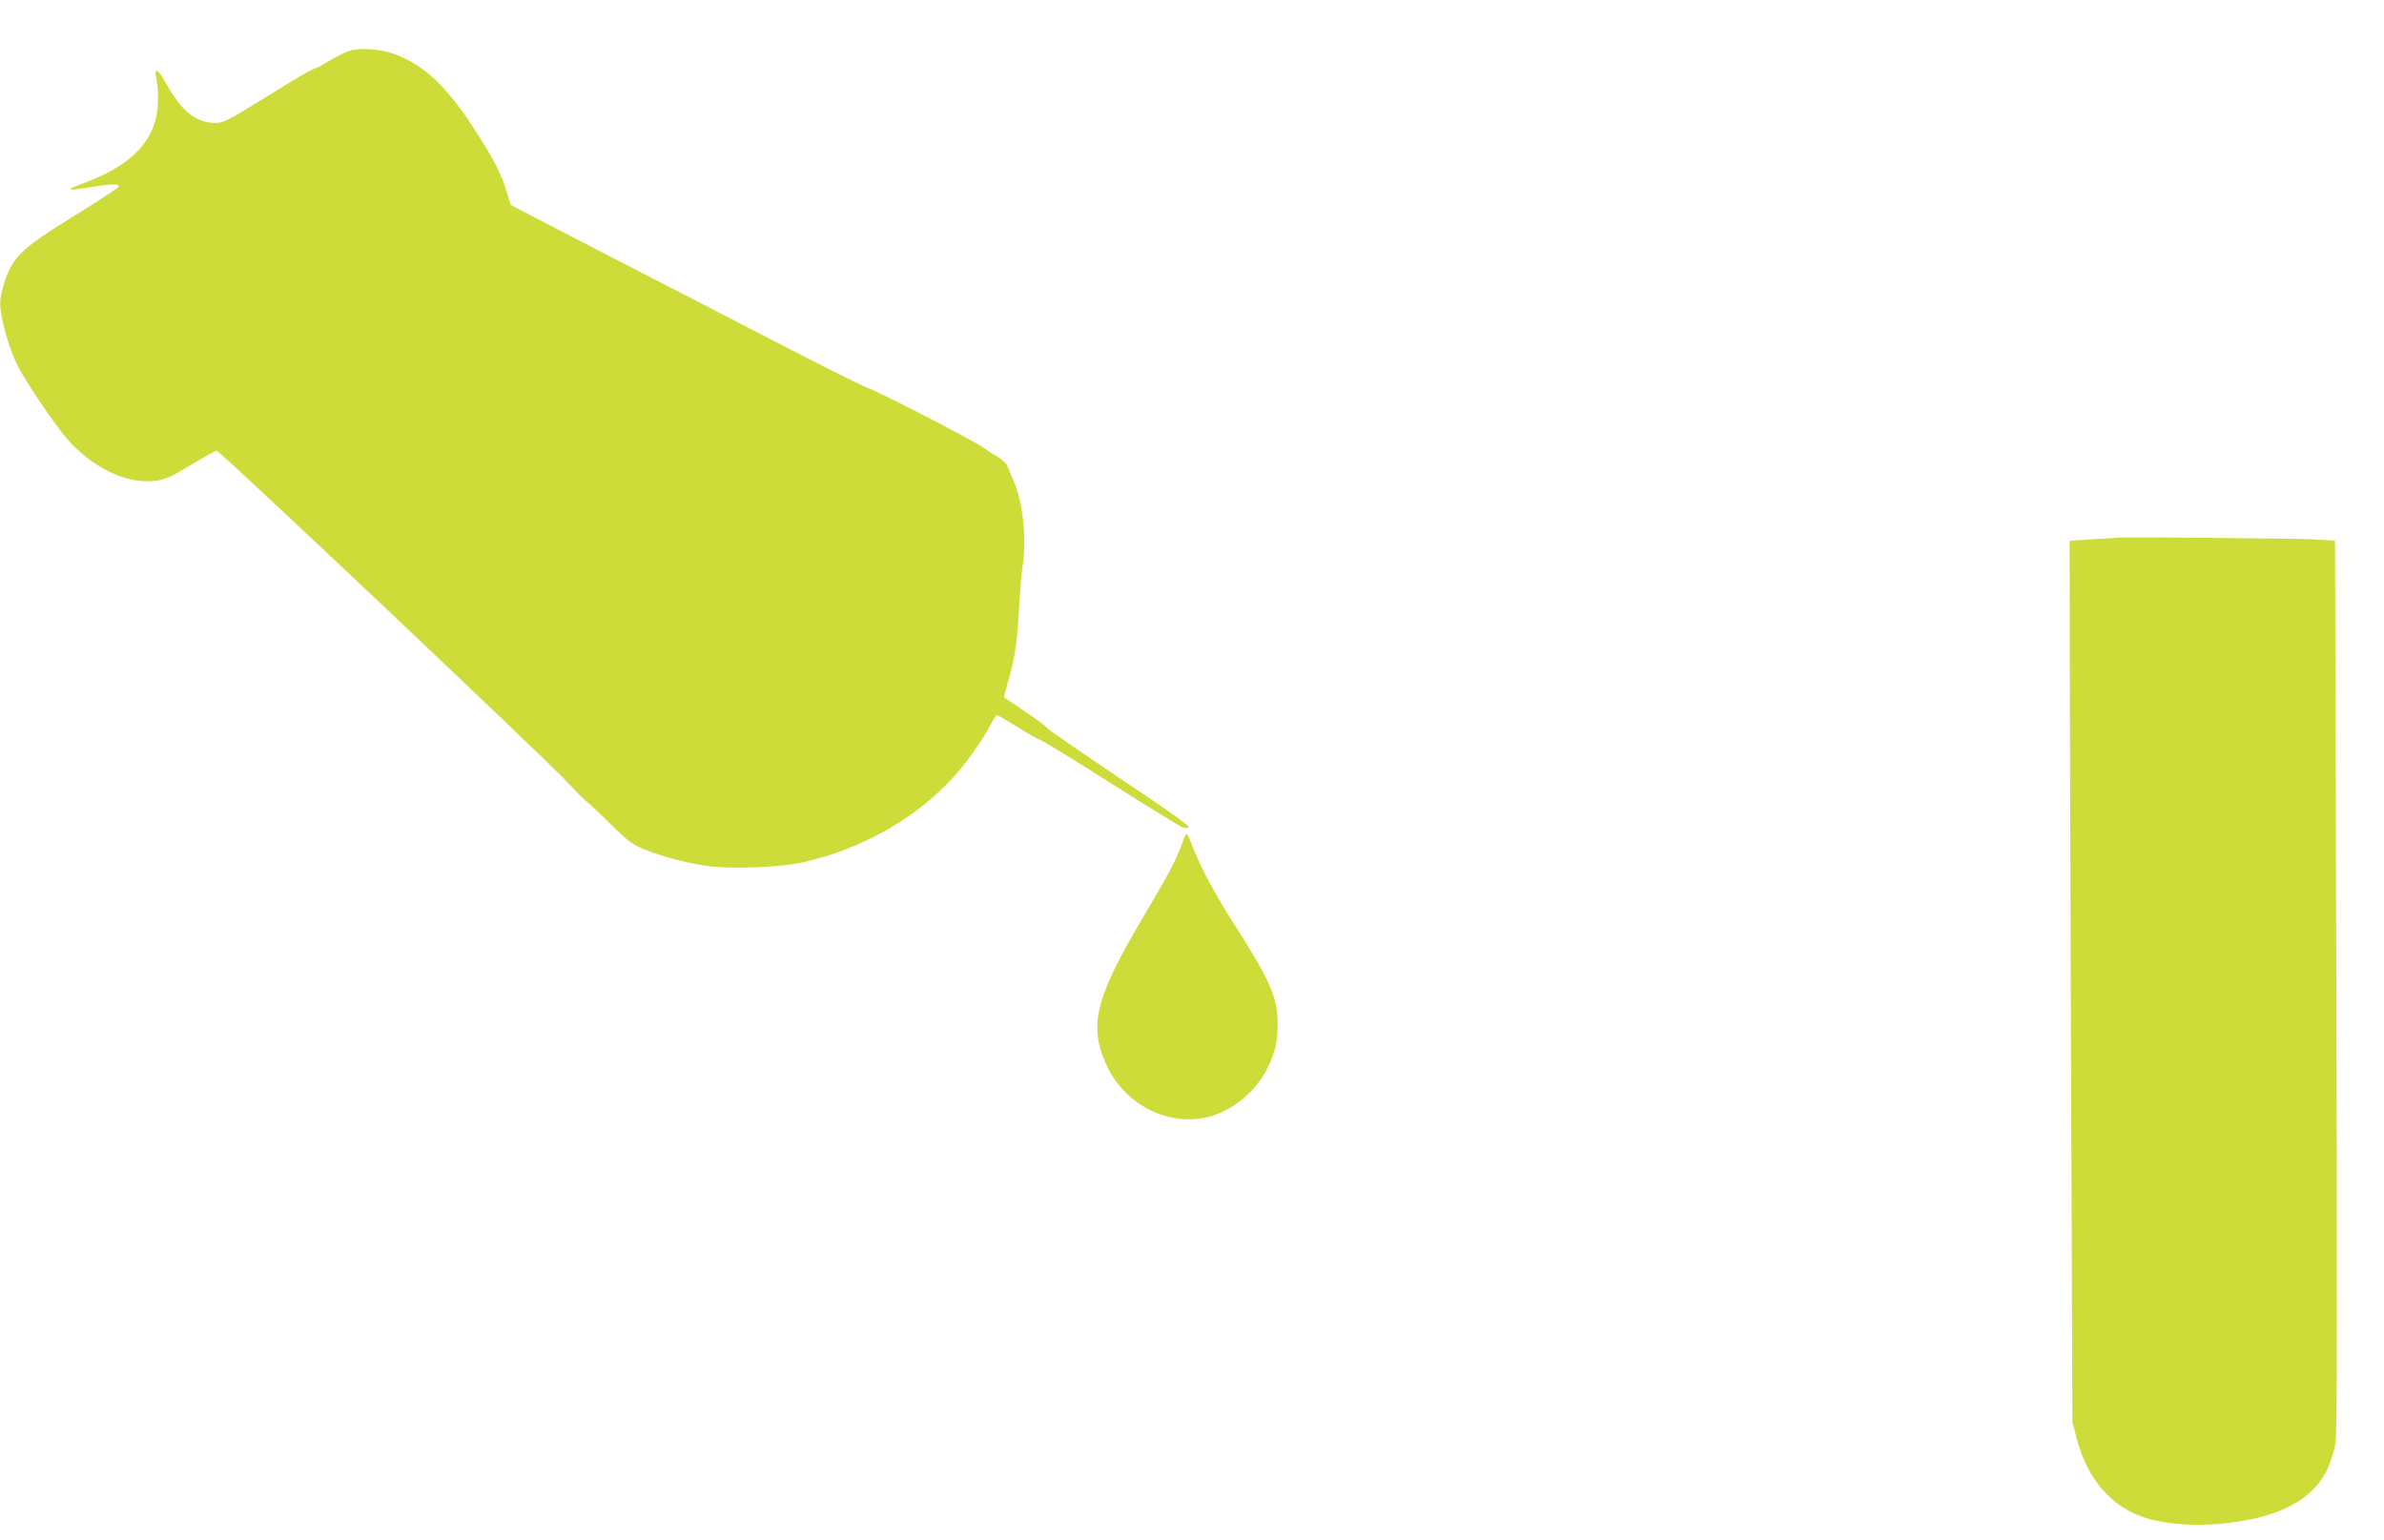
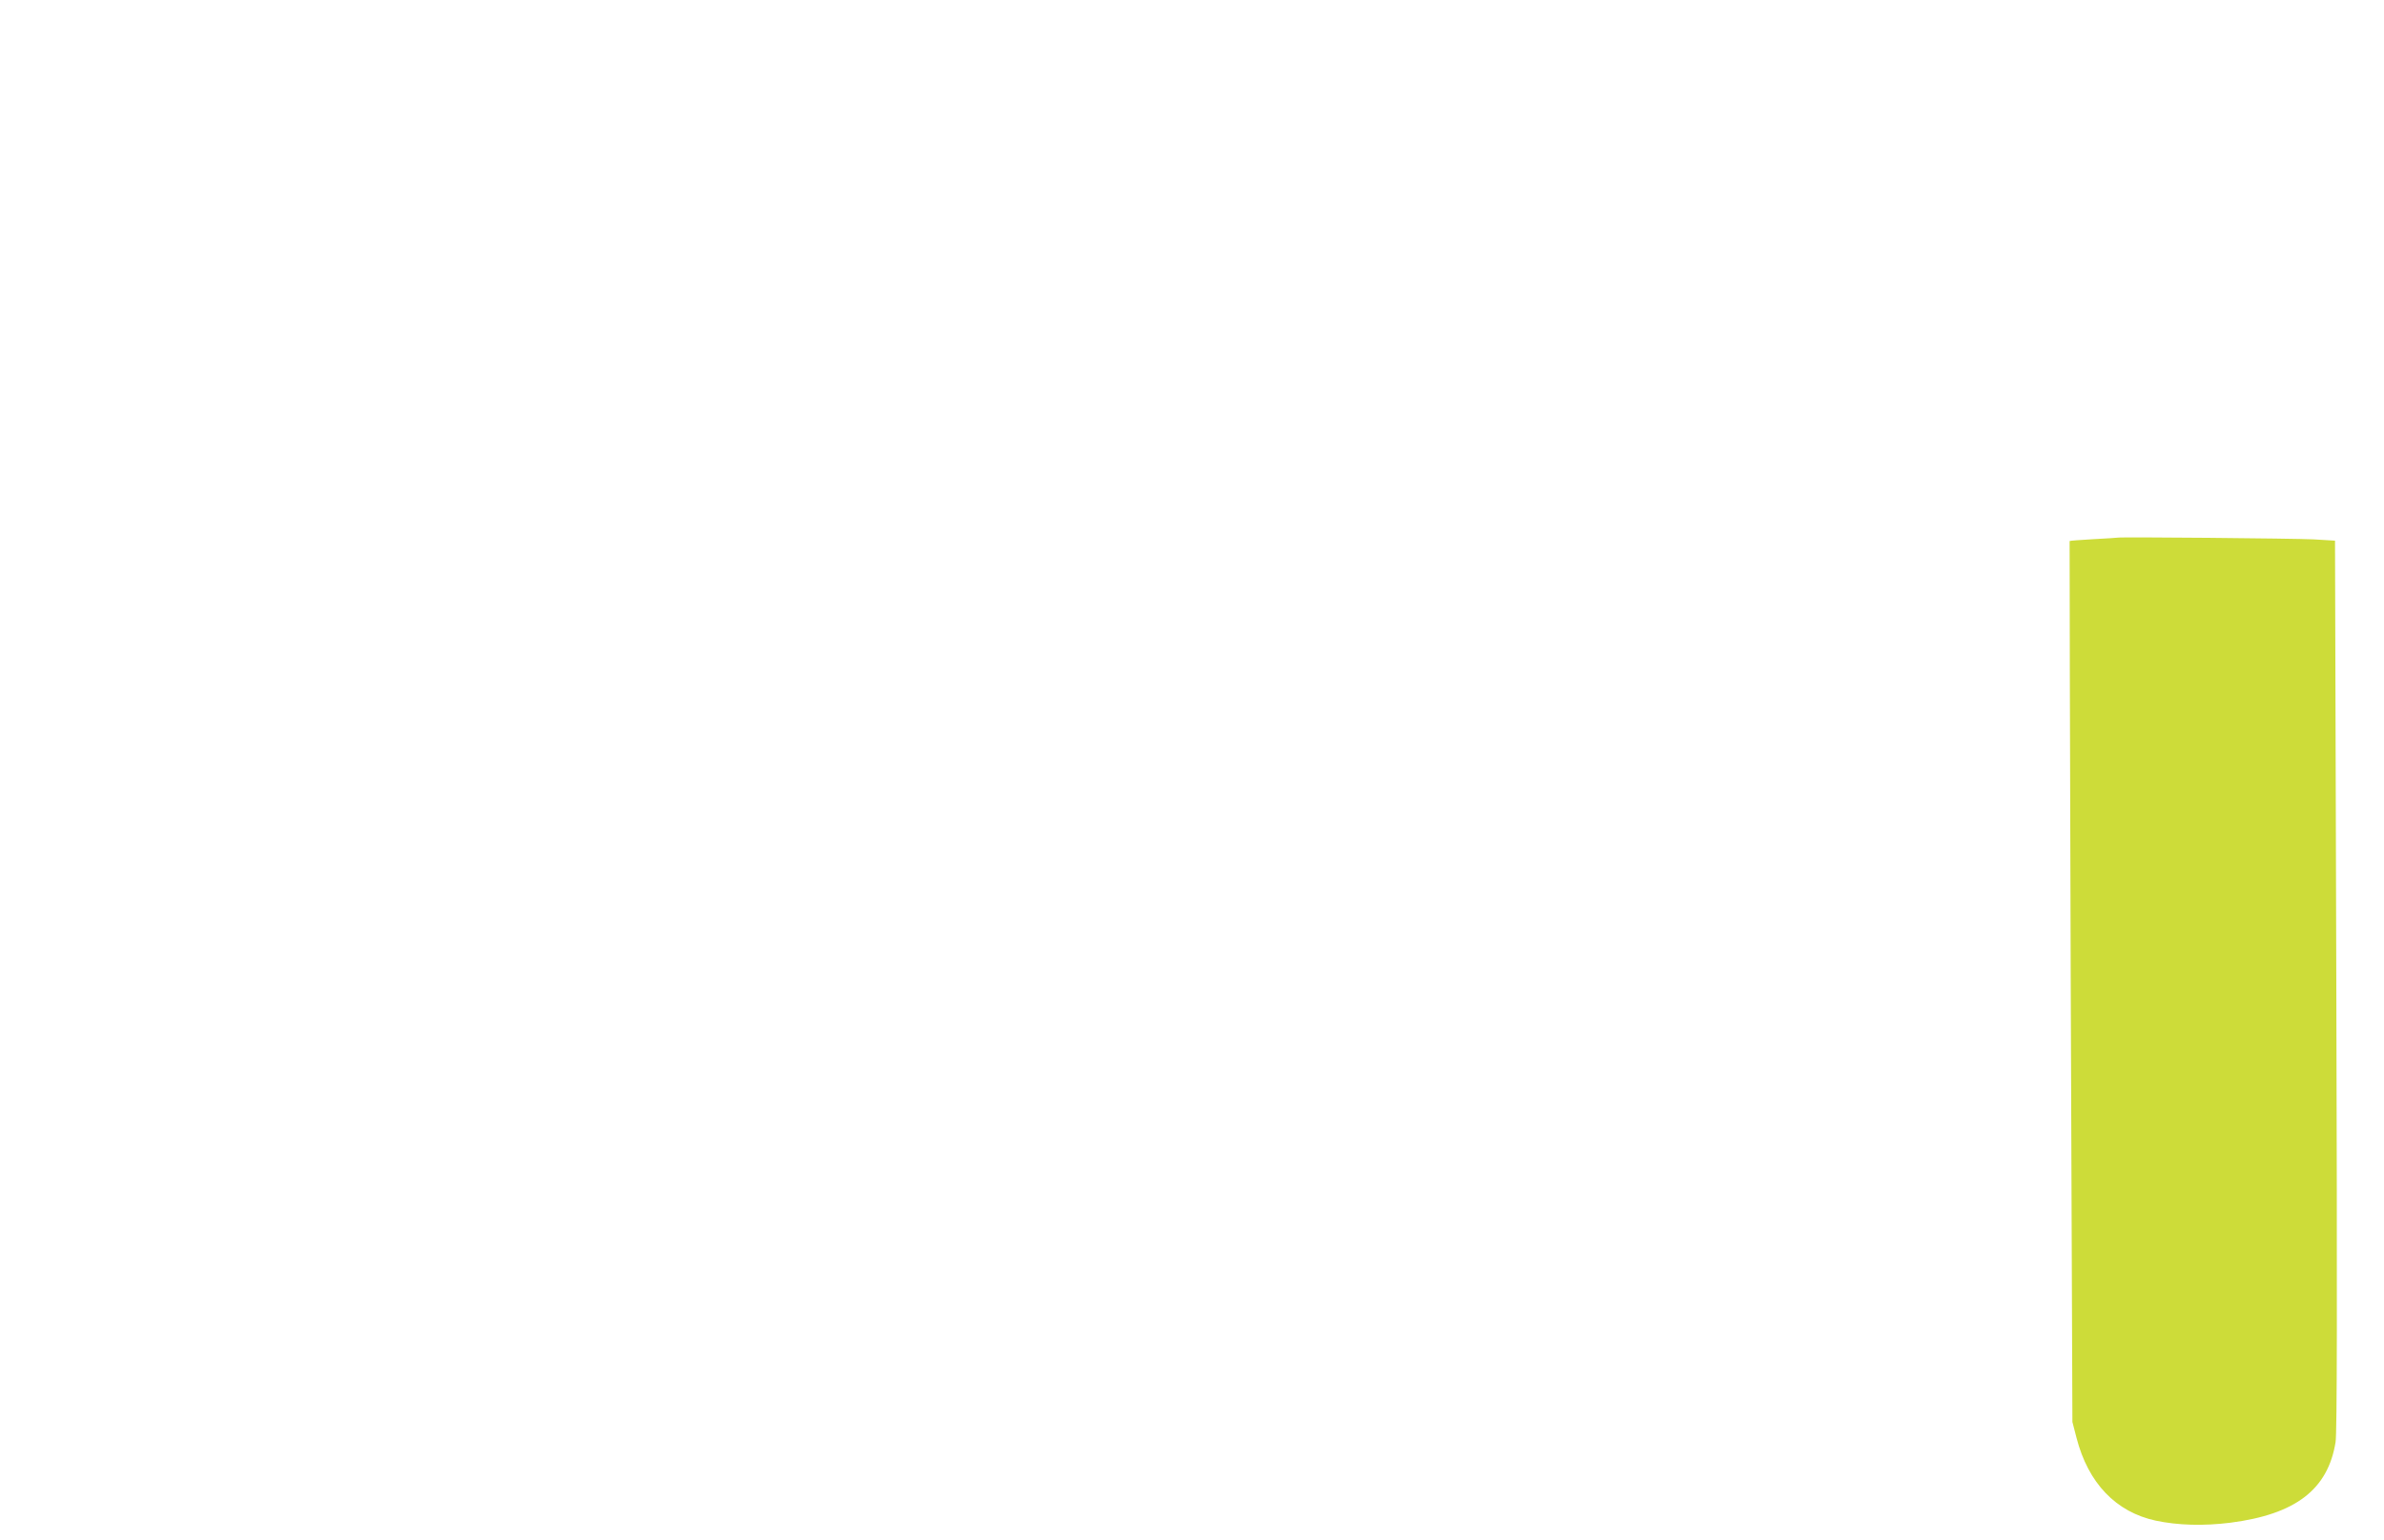
<svg xmlns="http://www.w3.org/2000/svg" version="1.0" width="1280pt" height="827pt" viewBox="0 0 1280 827" preserveAspectRatio="xMidYMid meet">
  <g transform="translate(0,827) scale(0.1,-0.1)" fill="#cddc39" stroke="none">
-     <path d="M1875 7997 c-22 -8 -71 -32 -110 -55 -38 -23 -74 -42 -81 -42 -7 0 -118 -65 -246 -145 -220 -136 -238 -145 -284 -145 -101 1 -177 61 -259 206 -50 90 -71 99 -54 24 6 -25 9 -81 7 -125 -8 -192 -131 -327 -390 -425 -113 -43 -108 -47 27 -25 110 18 158 19 153 3 -2 -6 -111 -78 -243 -159 -292 -181 -333 -223 -379 -381 -21 -73 -20 -108 4 -209 25 -101 58 -188 98 -255 78 -132 213 -324 267 -378 144 -147 316 -219 462 -196 45 8 85 27 181 85 67 41 129 75 136 75 16 0 1798 -1684 1890 -1788 39 -42 79 -83 90 -91 12 -8 71 -63 131 -123 97 -95 120 -112 185 -139 96 -39 235 -75 347 -90 124 -16 383 -6 500 20 327 72 633 249 834 483 65 75 154 206 185 271 10 20 22 37 27 37 5 0 55 -29 111 -64 55 -35 112 -67 125 -71 13 -4 183 -108 378 -232 194 -123 365 -228 380 -234 17 -6 30 -6 36 0 6 6 -129 101 -367 260 -207 139 -384 261 -394 272 -9 12 -64 53 -122 91 -58 39 -106 72 -108 73 -2 2 8 43 22 91 36 128 46 194 57 382 5 92 13 192 18 222 25 148 4 357 -48 471 -16 35 -31 72 -34 81 -3 9 -25 29 -49 44 -24 14 -61 38 -83 54 -57 39 -548 293 -620 319 -33 12 -265 129 -515 258 -250 130 -603 312 -785 405 -181 94 -394 203 -472 244 l-141 74 -22 72 c-30 100 -75 185 -187 356 -144 218 -264 328 -421 384 -71 26 -183 32 -237 15z" />
    <path d="M11367 5383 c-1 -1 -58 -4 -127 -8 -69 -4 -126 -8 -128 -10 -1 -1 2 -1066 6 -2366 l9 -2364 22 -85 c63 -244 212 -399 426 -445 118 -25 256 -29 400 -11 350 45 524 178 565 433 8 49 9 733 4 2454 l-7 2386 -116 7 c-100 5 -1050 14 -1054 9z" />
-     <path d="M6364 3785 c-37 -98 -51 -130 -89 -201 -23 -44 -87 -154 -141 -245 -259 -437 -293 -585 -185 -804 100 -200 324 -312 531 -264 132 30 261 135 324 262 44 89 55 140 56 240 0 139 -38 228 -228 526 -113 177 -185 312 -231 431 -23 60 -31 71 -37 55z" />
  </g>
</svg>